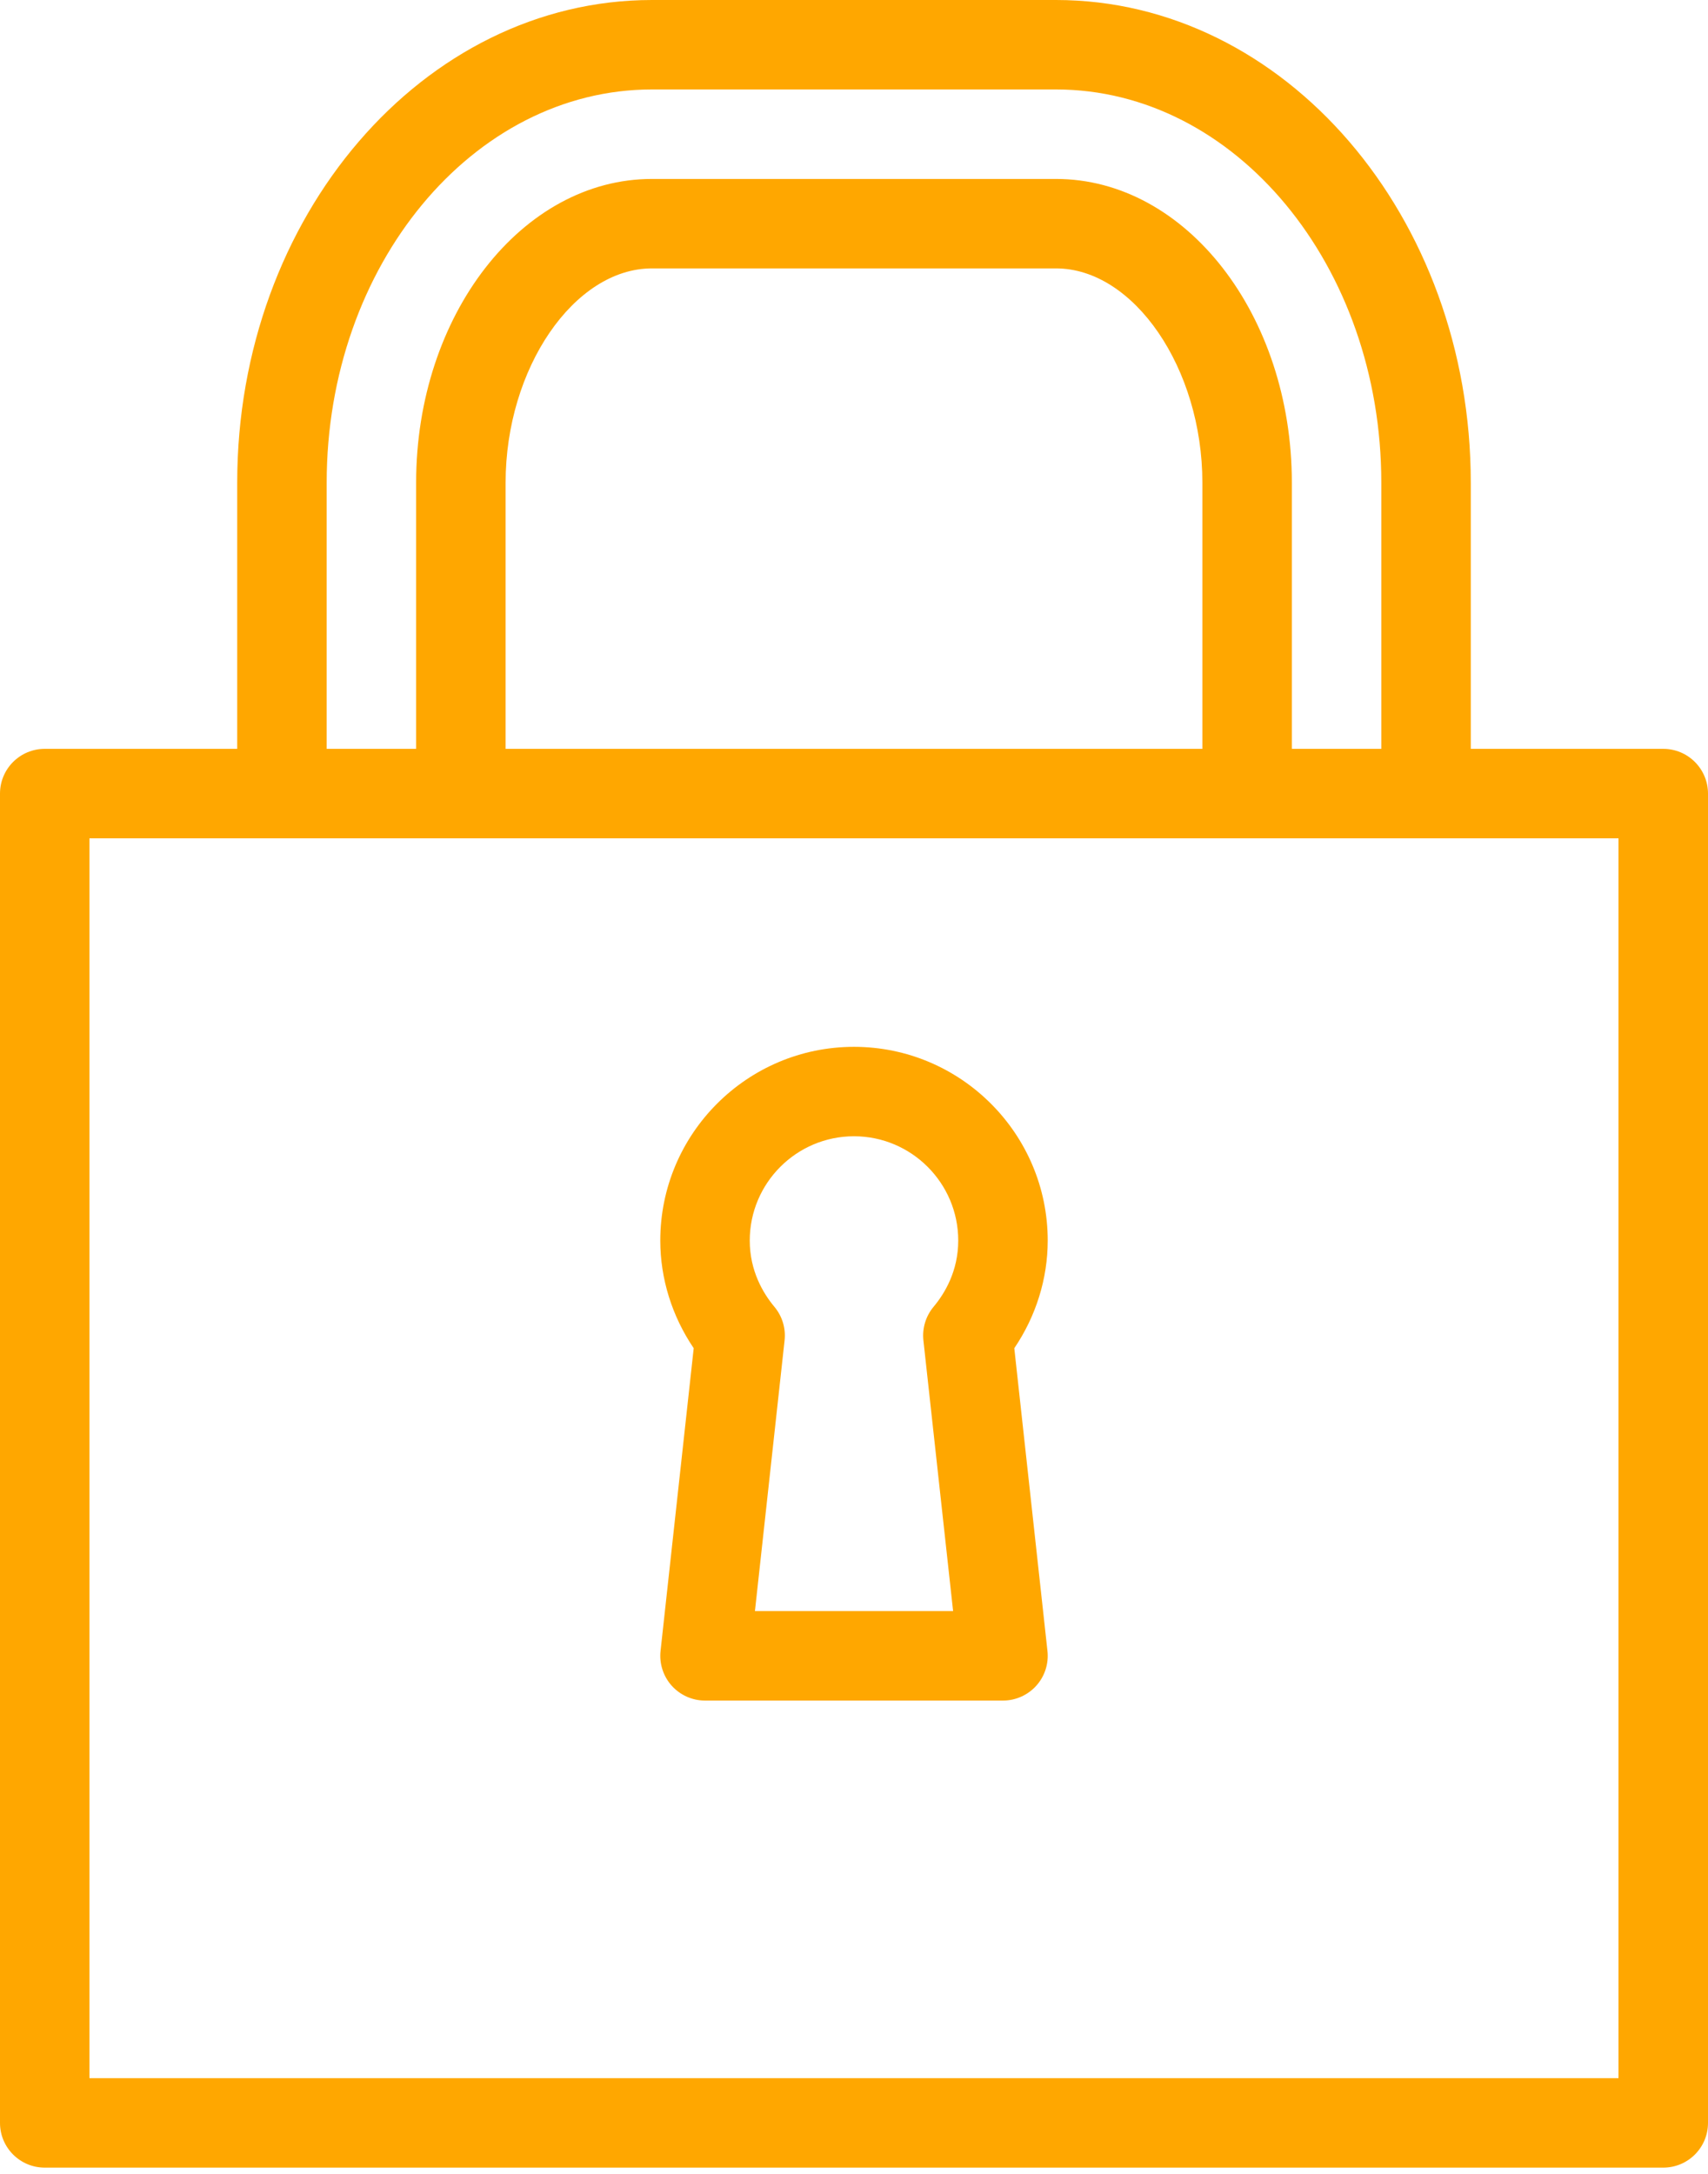
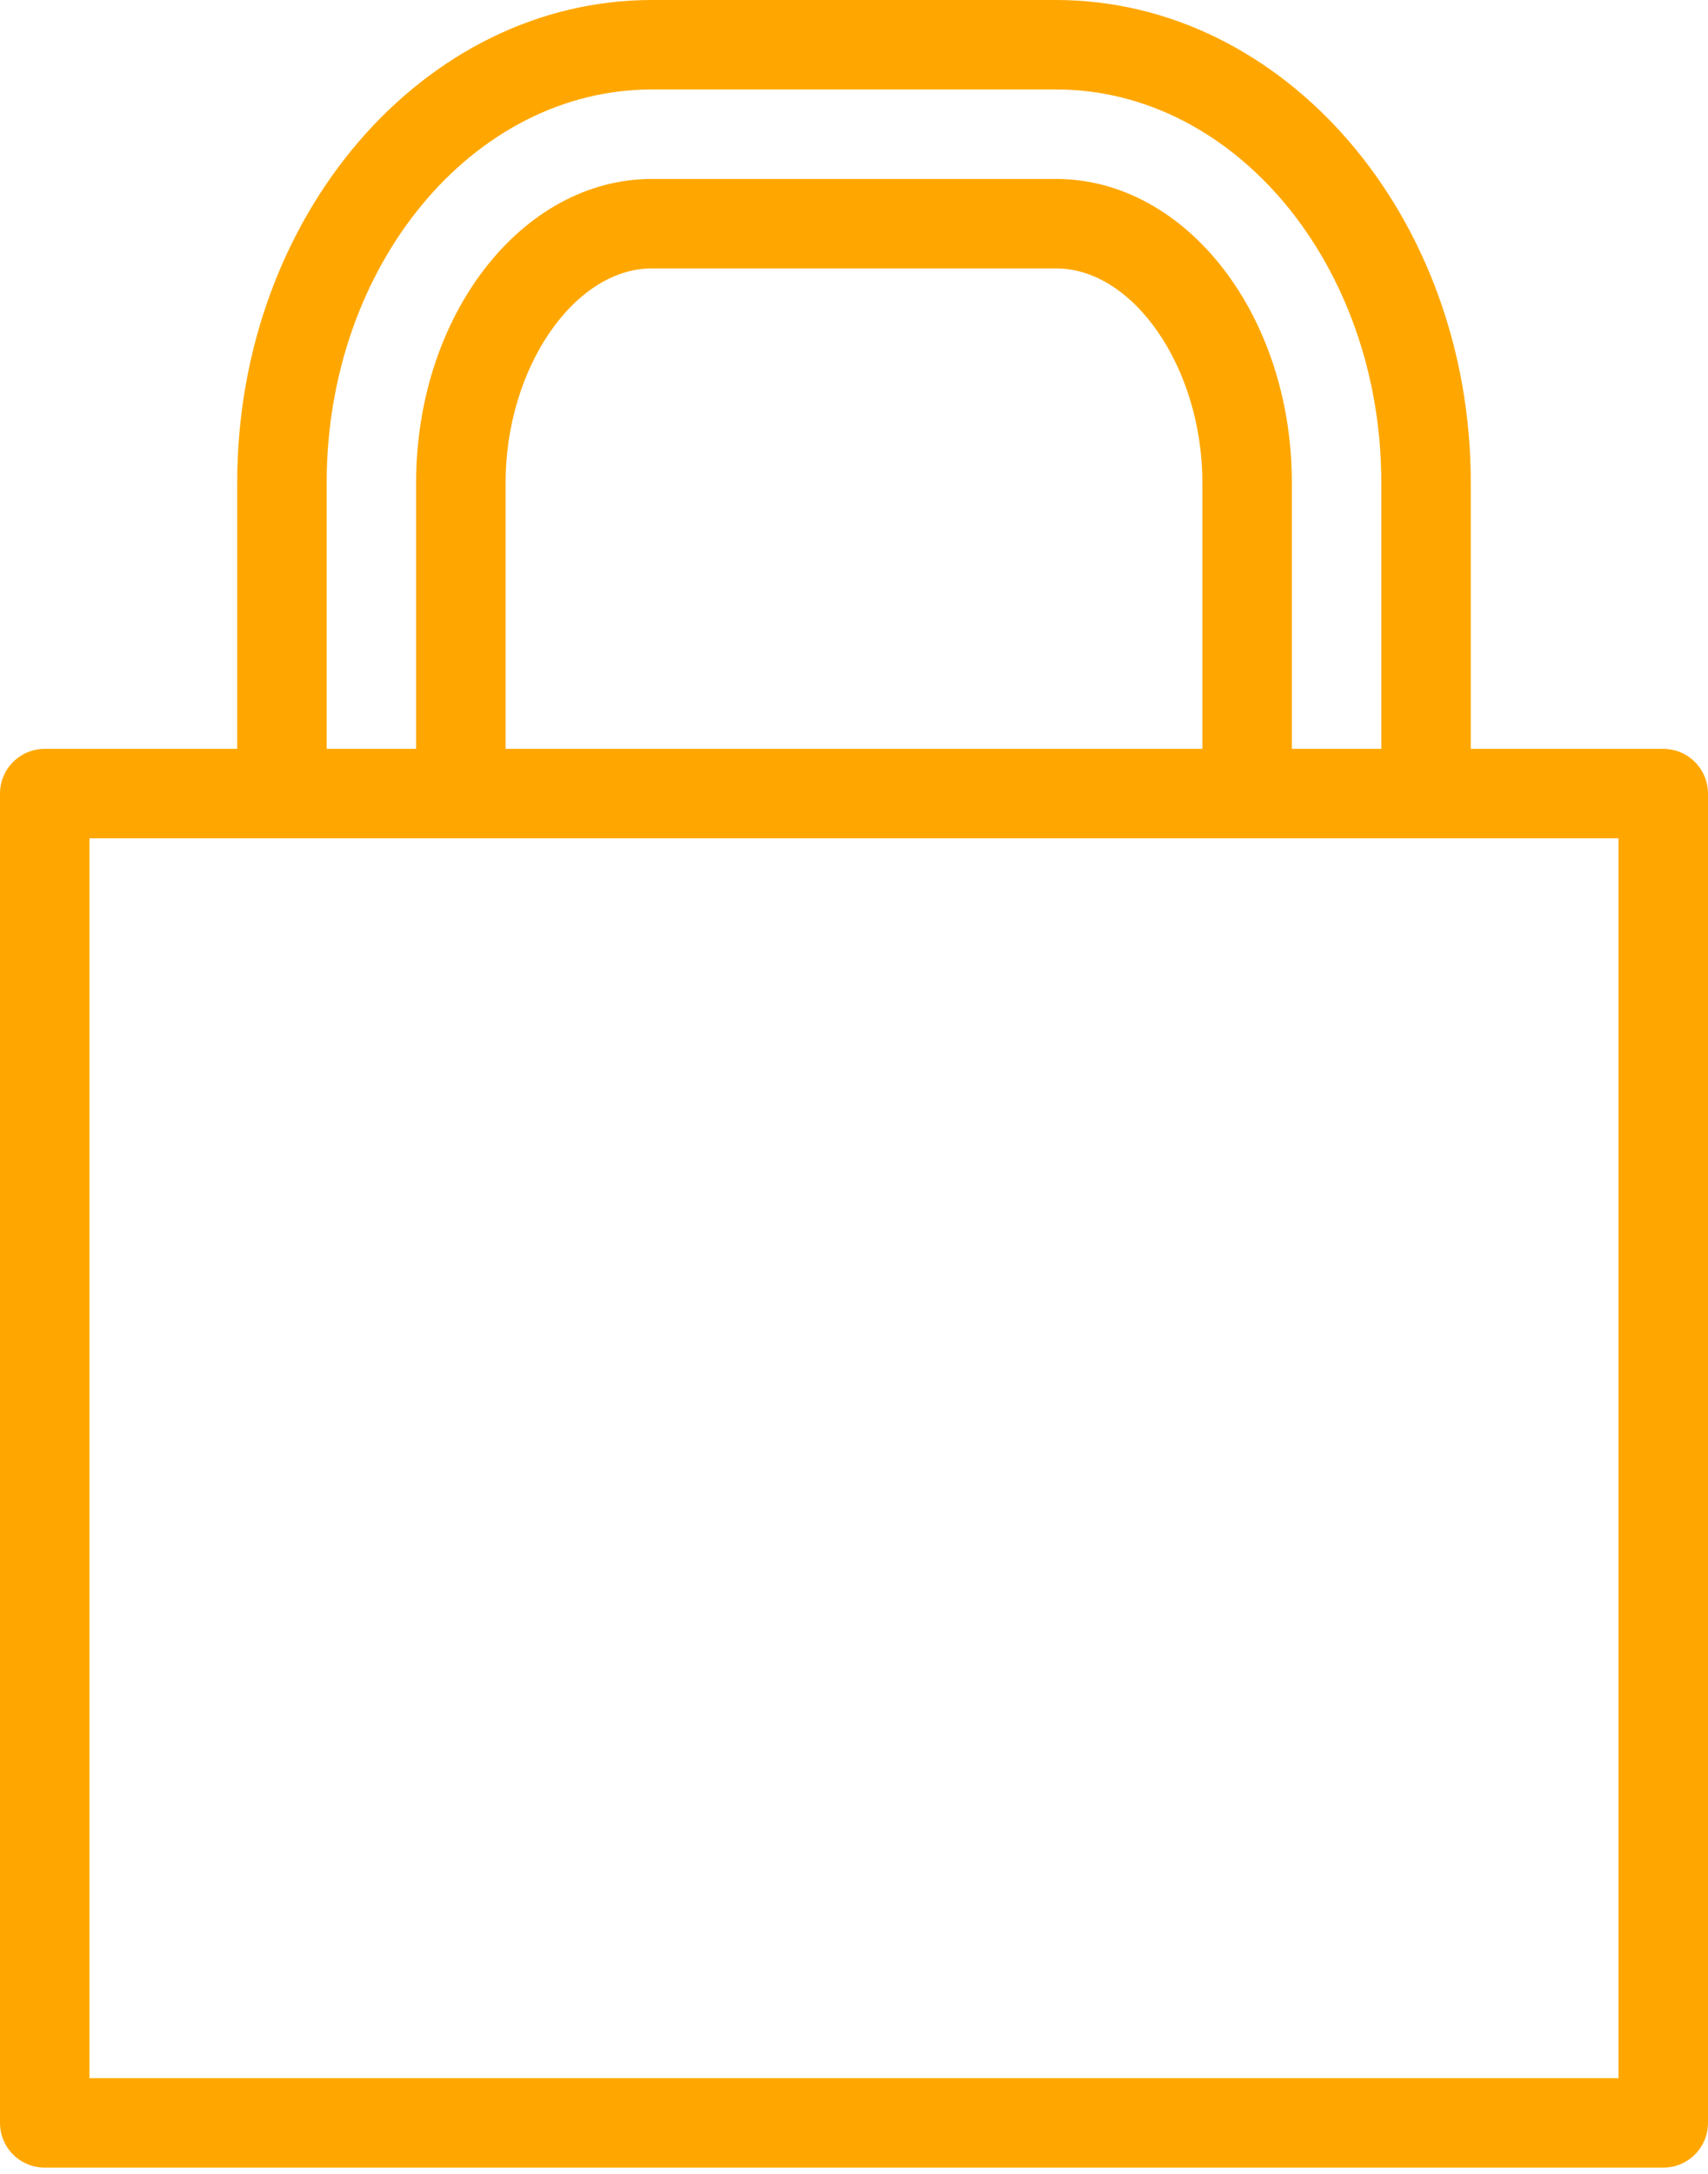
<svg xmlns="http://www.w3.org/2000/svg" width="132" height="168" viewBox="0 0 132 168" fill="none">
  <path d="M128.541 57.872H113.667V37.294C113.667 16.73 99.286 0 81.609 0H50.387C32.713 0 18.333 16.73 18.333 37.294V57.872H3.458C1.548 57.872 0 59.42 0 61.33V164.059C0 165.971 1.548 167.517 3.458 167.517H128.542C130.454 167.517 132 165.971 132 164.059V61.33C131.998 59.42 130.452 57.872 128.541 57.872ZM25.247 37.294C25.247 20.543 36.524 6.913 50.387 6.913H81.608C95.473 6.913 106.752 20.543 106.752 37.294V57.872H99.838V37.294C99.838 24.354 91.662 13.829 81.608 13.829H50.387C40.336 13.829 32.16 24.355 32.16 37.294V57.872H25.247V37.294V37.294ZM39.075 57.872V37.294C39.075 28.476 44.362 20.742 50.387 20.742H81.608C87.636 20.742 92.923 28.476 92.923 37.294V57.872H39.075V57.872ZM125.085 160.604H6.913V64.787H21.789H35.617H96.381H110.209H125.083V160.604H125.085Z" fill="#FFA700" />
-   <path d="M65.998 80.901C57.745 80.901 51.029 87.616 51.029 95.873C51.029 98.817 51.937 101.72 53.612 104.192L51.049 127.591C50.944 128.566 51.257 129.543 51.912 130.275C52.569 131.003 53.503 131.422 54.487 131.422H77.513C78.495 131.422 79.431 131.003 80.087 130.275C80.745 129.543 81.058 128.566 80.951 127.591L78.388 104.192C80.063 101.721 80.971 98.818 80.971 95.873C80.971 87.616 74.252 80.901 65.998 80.901ZM73.659 124.507H58.344L60.635 103.586C60.737 102.651 60.454 101.716 59.849 100.993C58.979 99.952 57.943 98.22 57.943 95.872C57.943 91.429 61.556 87.812 65.997 87.812C70.439 87.812 74.056 91.427 74.056 95.872C74.056 98.222 73.019 99.952 72.148 100.993C71.546 101.715 71.263 102.651 71.364 103.586L73.659 124.507Z" fill="#FFA700" />
</svg>